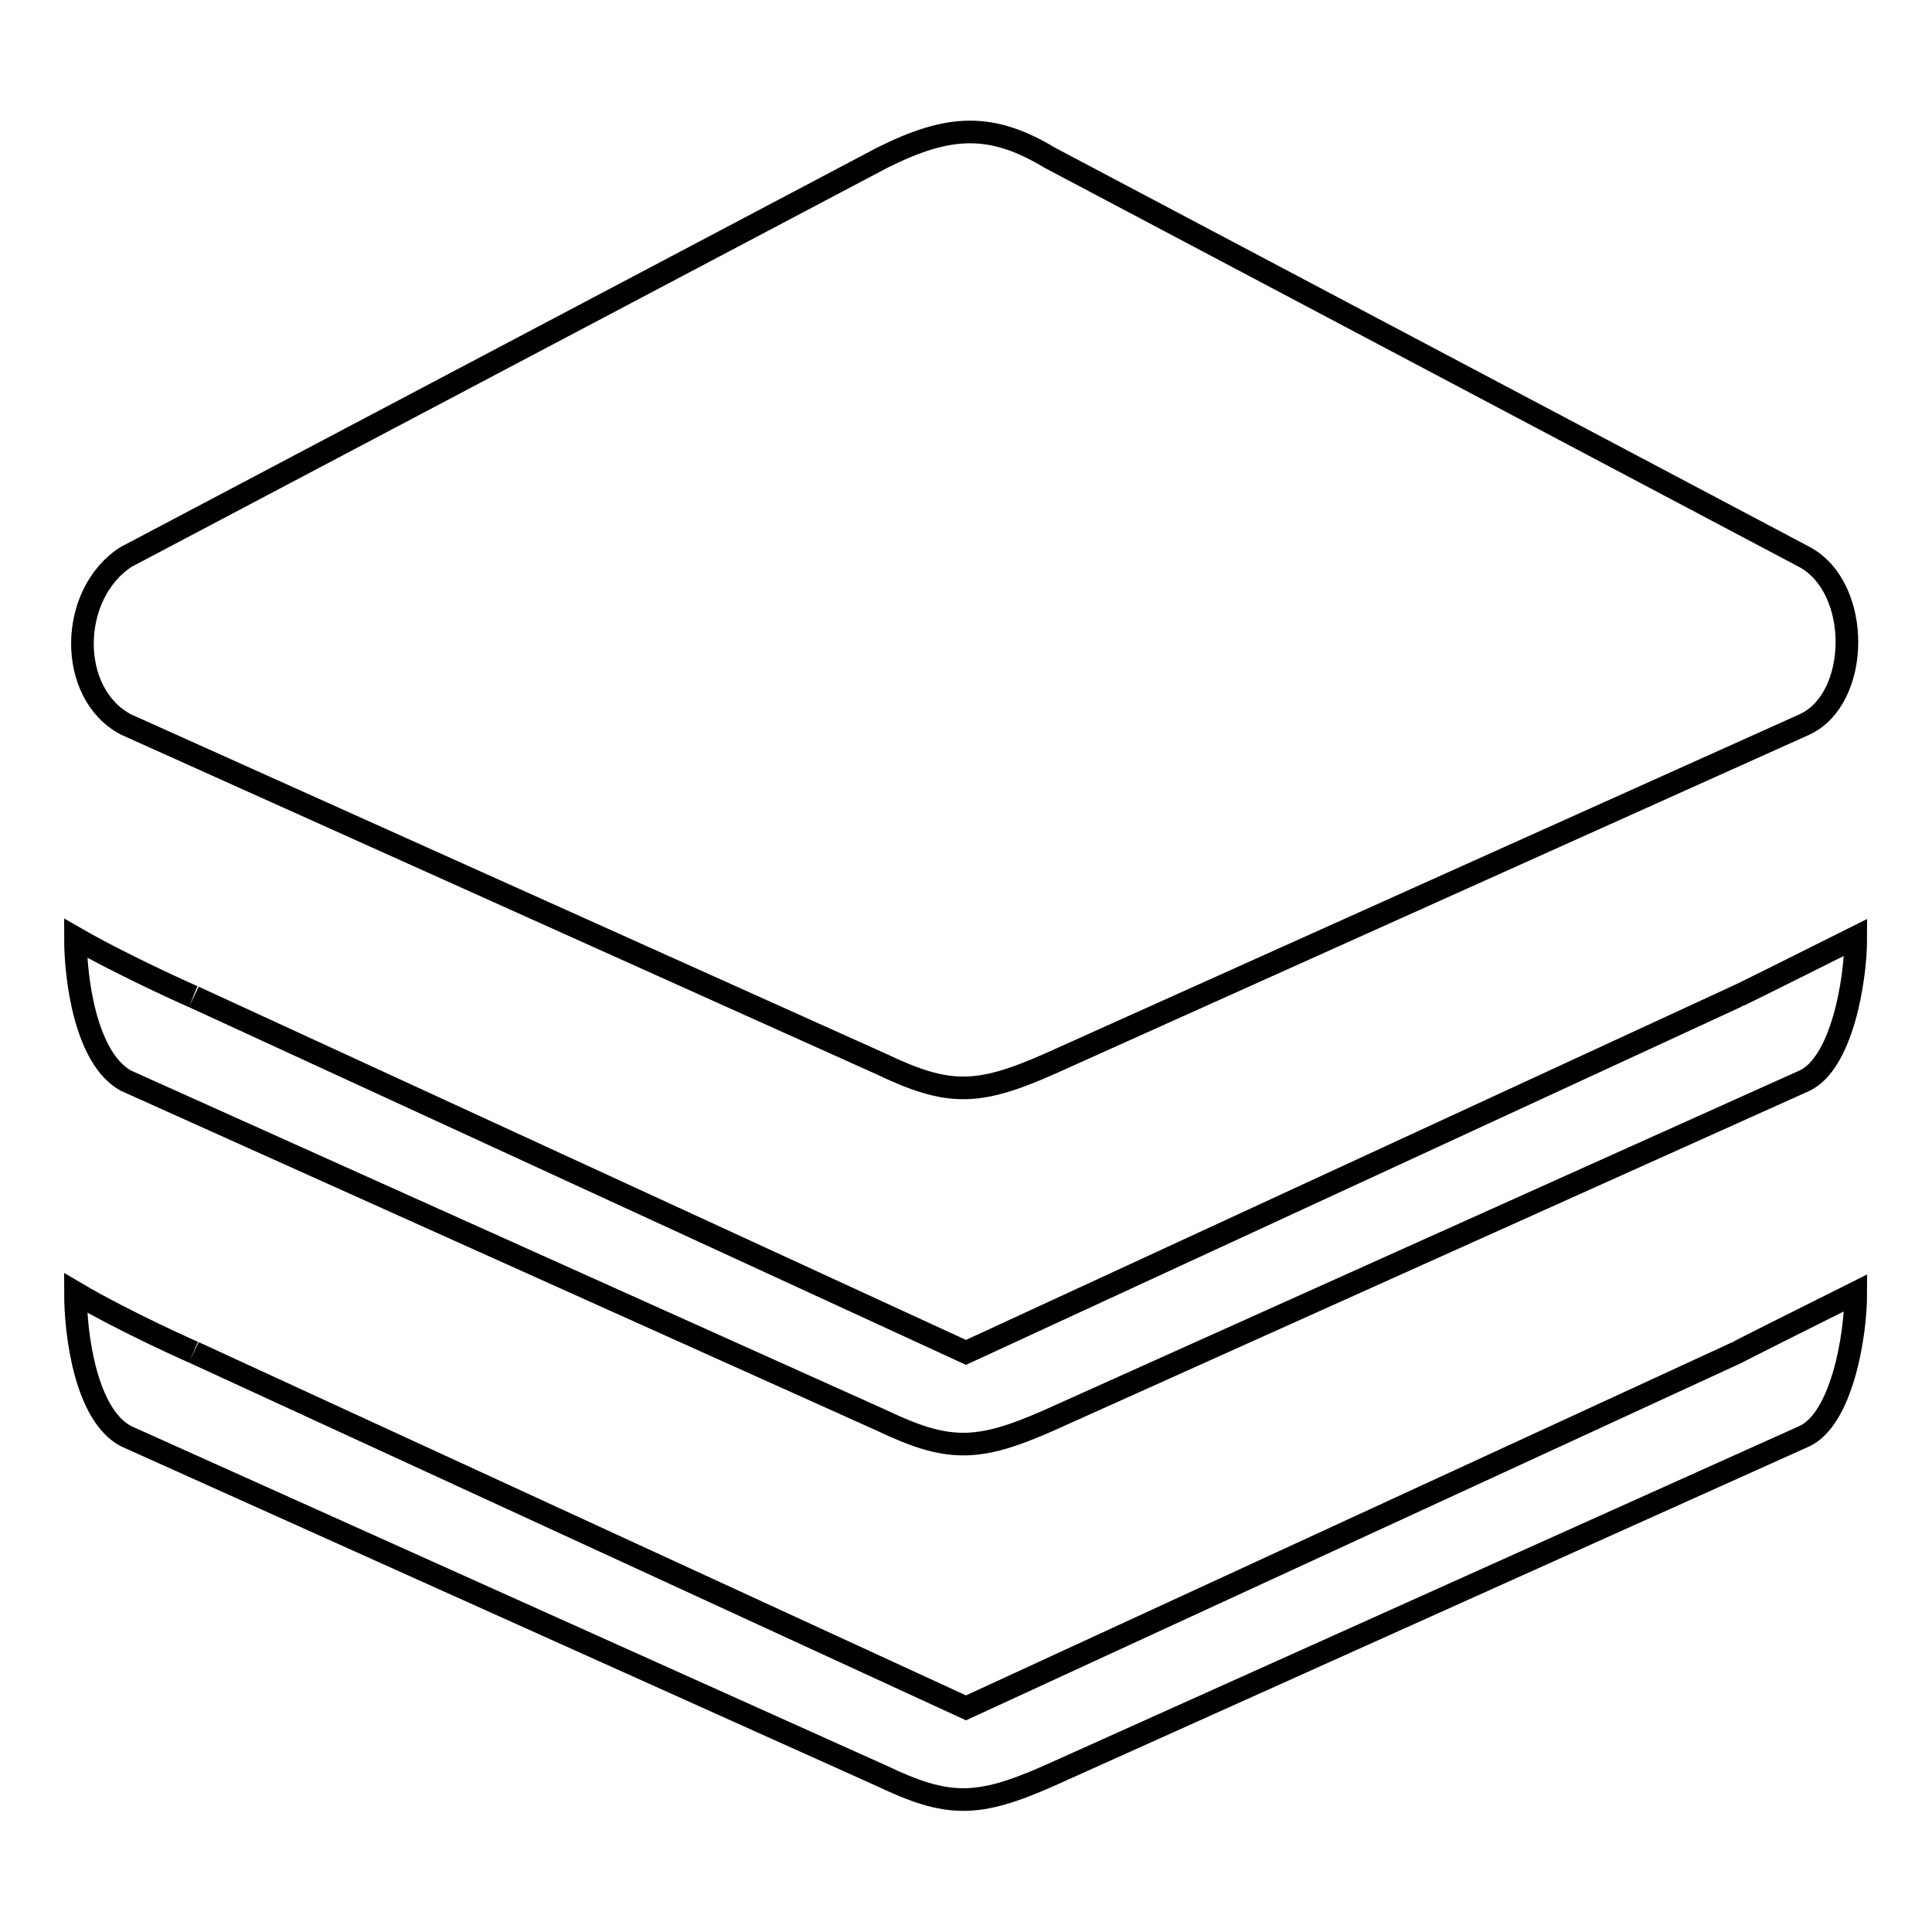
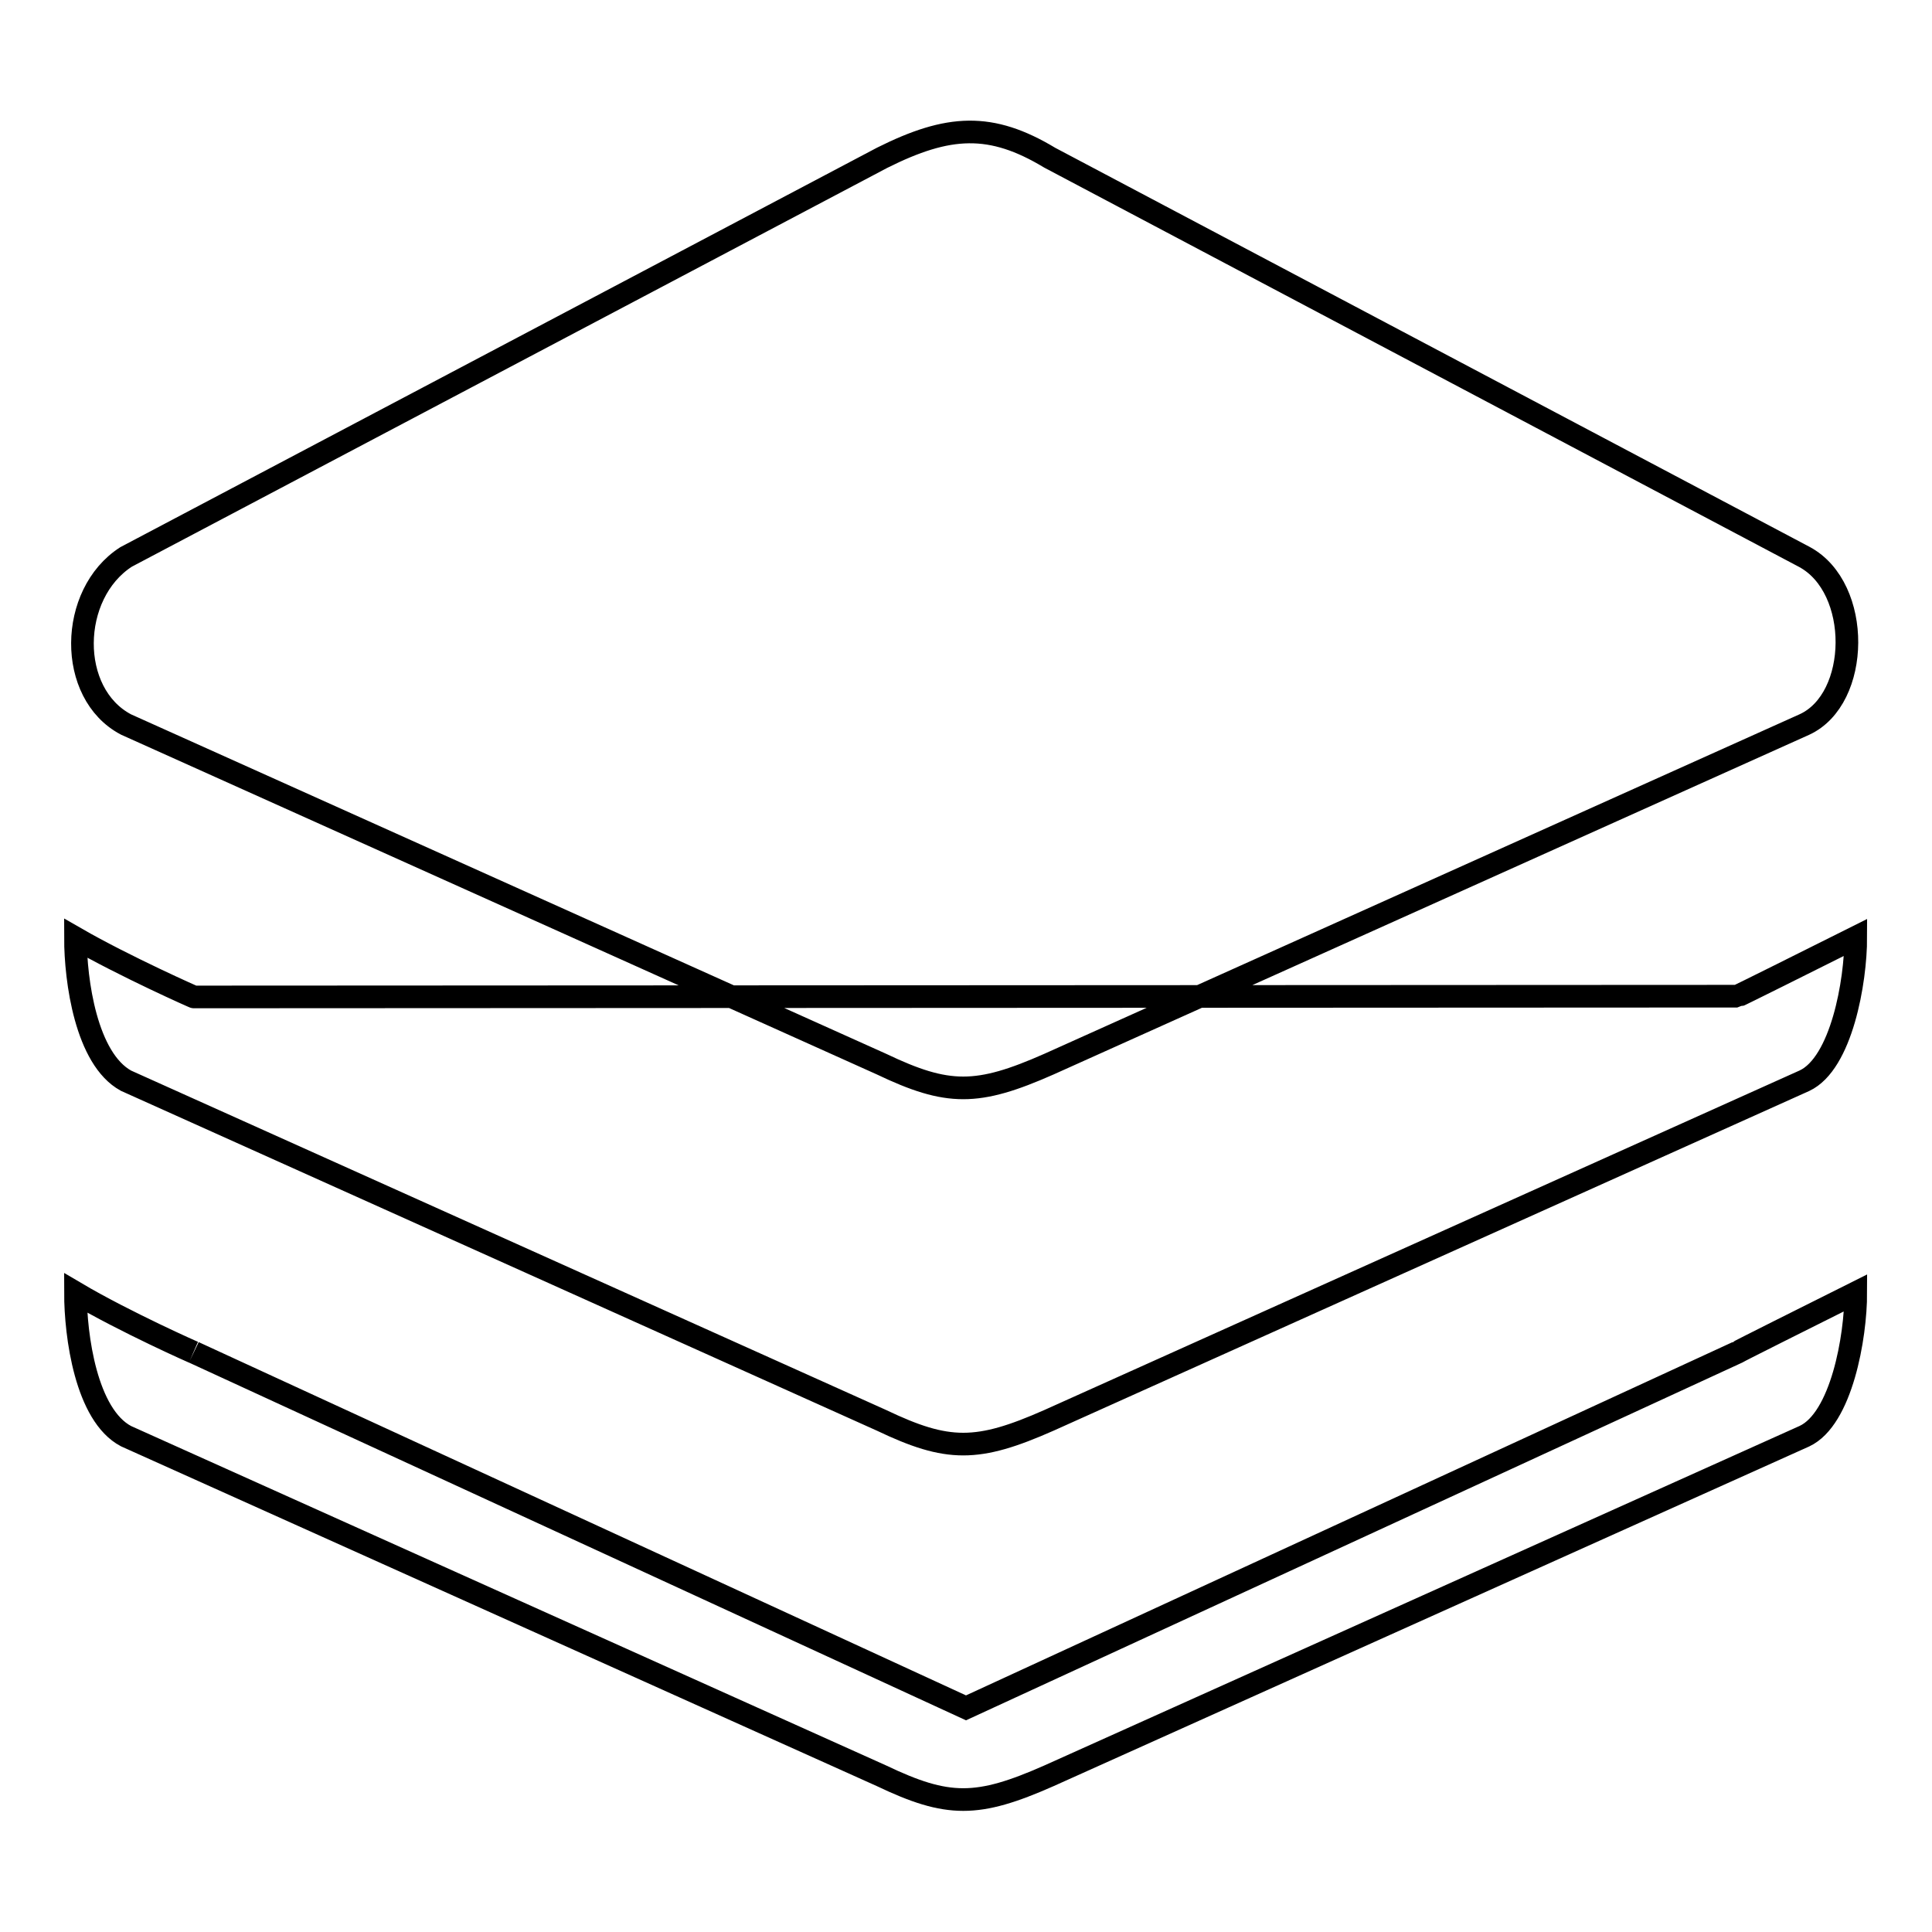
<svg xmlns="http://www.w3.org/2000/svg" version="1.1" x="0px" y="0px" viewBox="0 0 256 256" enable-background="new 0 0 256 256" xml:space="preserve">
  <g>
    <g>
      <g>
        <g id="_x32__39_">
          <g>
-             <path stroke-width="3" fill-opacity="0" stroke="#000000" d="M16.7,96l100.1,45c8.8,4.2,12.7,4.2,22.2,0l100.1-45c7.4-3.4,7.6-18.1,0-22.2L139.1,20.9c-7.8-4.7-13.4-4.4-22.2,0L16.7,73.8C9.1,78.7,8.9,91.9,16.7,96z M16.7,143.2l100.1,45c8.8,4.2,12.7,4.2,22.2,0l100.1-45c4.9-2.3,6.8-13.1,6.8-19c-6.4,3.2-15.6,7.8-15.7,7.8L128,179.2L25.7,132.1c0.4,0.2-9.1-4-15.7-7.8C10,129.9,11.4,140.3,16.7,143.2z M128,226.3L25.7,179.2c0.4,0.2-9.1-4-15.7-7.9c0,5.7,1.4,16.2,6.7,19l100.1,45c8.8,4.2,12.7,4.2,22.2,0l100.1-45c4.9-2.3,6.8-13.1,6.8-19c-6.4,3.2-15.6,7.8-15.7,7.9L128,226.3z" />
+             <path stroke-width="3" fill-opacity="0" stroke="#000000" d="M16.7,96l100.1,45c8.8,4.2,12.7,4.2,22.2,0l100.1-45c7.4-3.4,7.6-18.1,0-22.2L139.1,20.9c-7.8-4.7-13.4-4.4-22.2,0L16.7,73.8C9.1,78.7,8.9,91.9,16.7,96z M16.7,143.2l100.1,45c8.8,4.2,12.7,4.2,22.2,0l100.1-45c4.9-2.3,6.8-13.1,6.8-19c-6.4,3.2-15.6,7.8-15.7,7.8L25.7,132.1c0.4,0.2-9.1-4-15.7-7.8C10,129.9,11.4,140.3,16.7,143.2z M128,226.3L25.7,179.2c0.4,0.2-9.1-4-15.7-7.9c0,5.7,1.4,16.2,6.7,19l100.1,45c8.8,4.2,12.7,4.2,22.2,0l100.1-45c4.9-2.3,6.8-13.1,6.8-19c-6.4,3.2-15.6,7.8-15.7,7.9L128,226.3z" />
          </g>
        </g>
      </g>
      <g />
      <g />
      <g />
      <g />
      <g />
      <g />
      <g />
      <g />
      <g />
      <g />
      <g />
      <g />
      <g />
      <g />
      <g />
    </g>
  </g>
</svg>